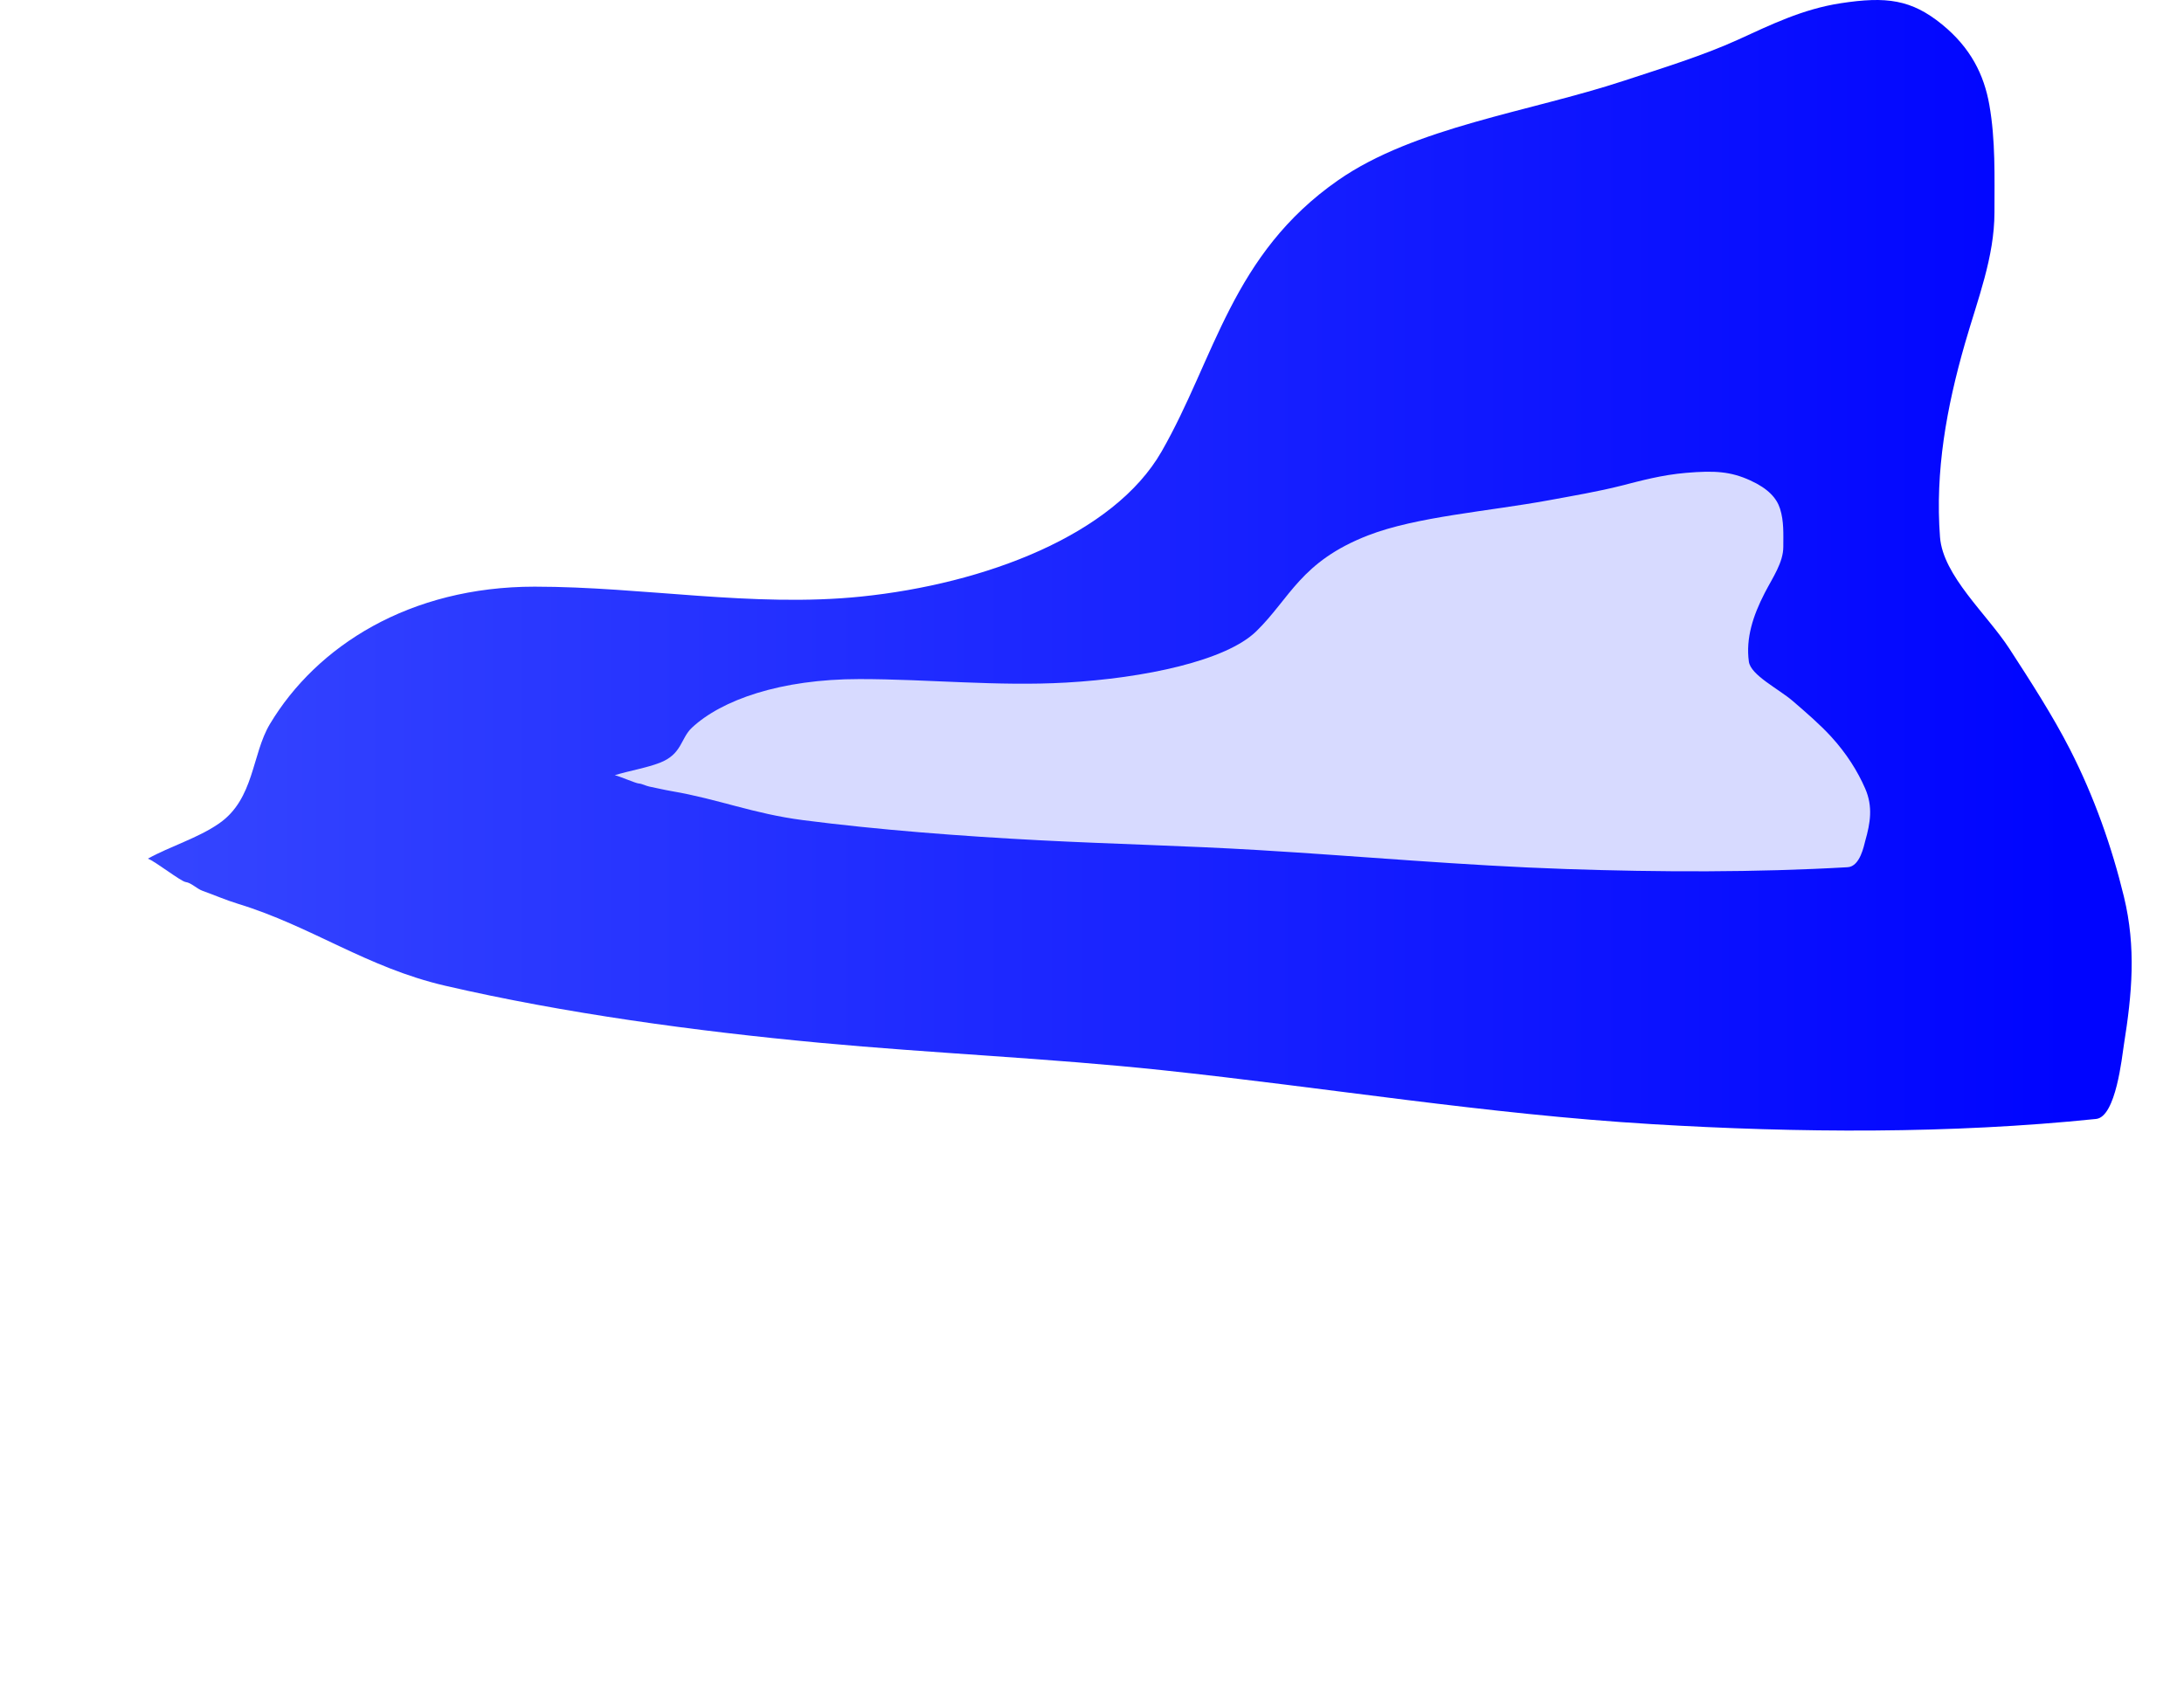
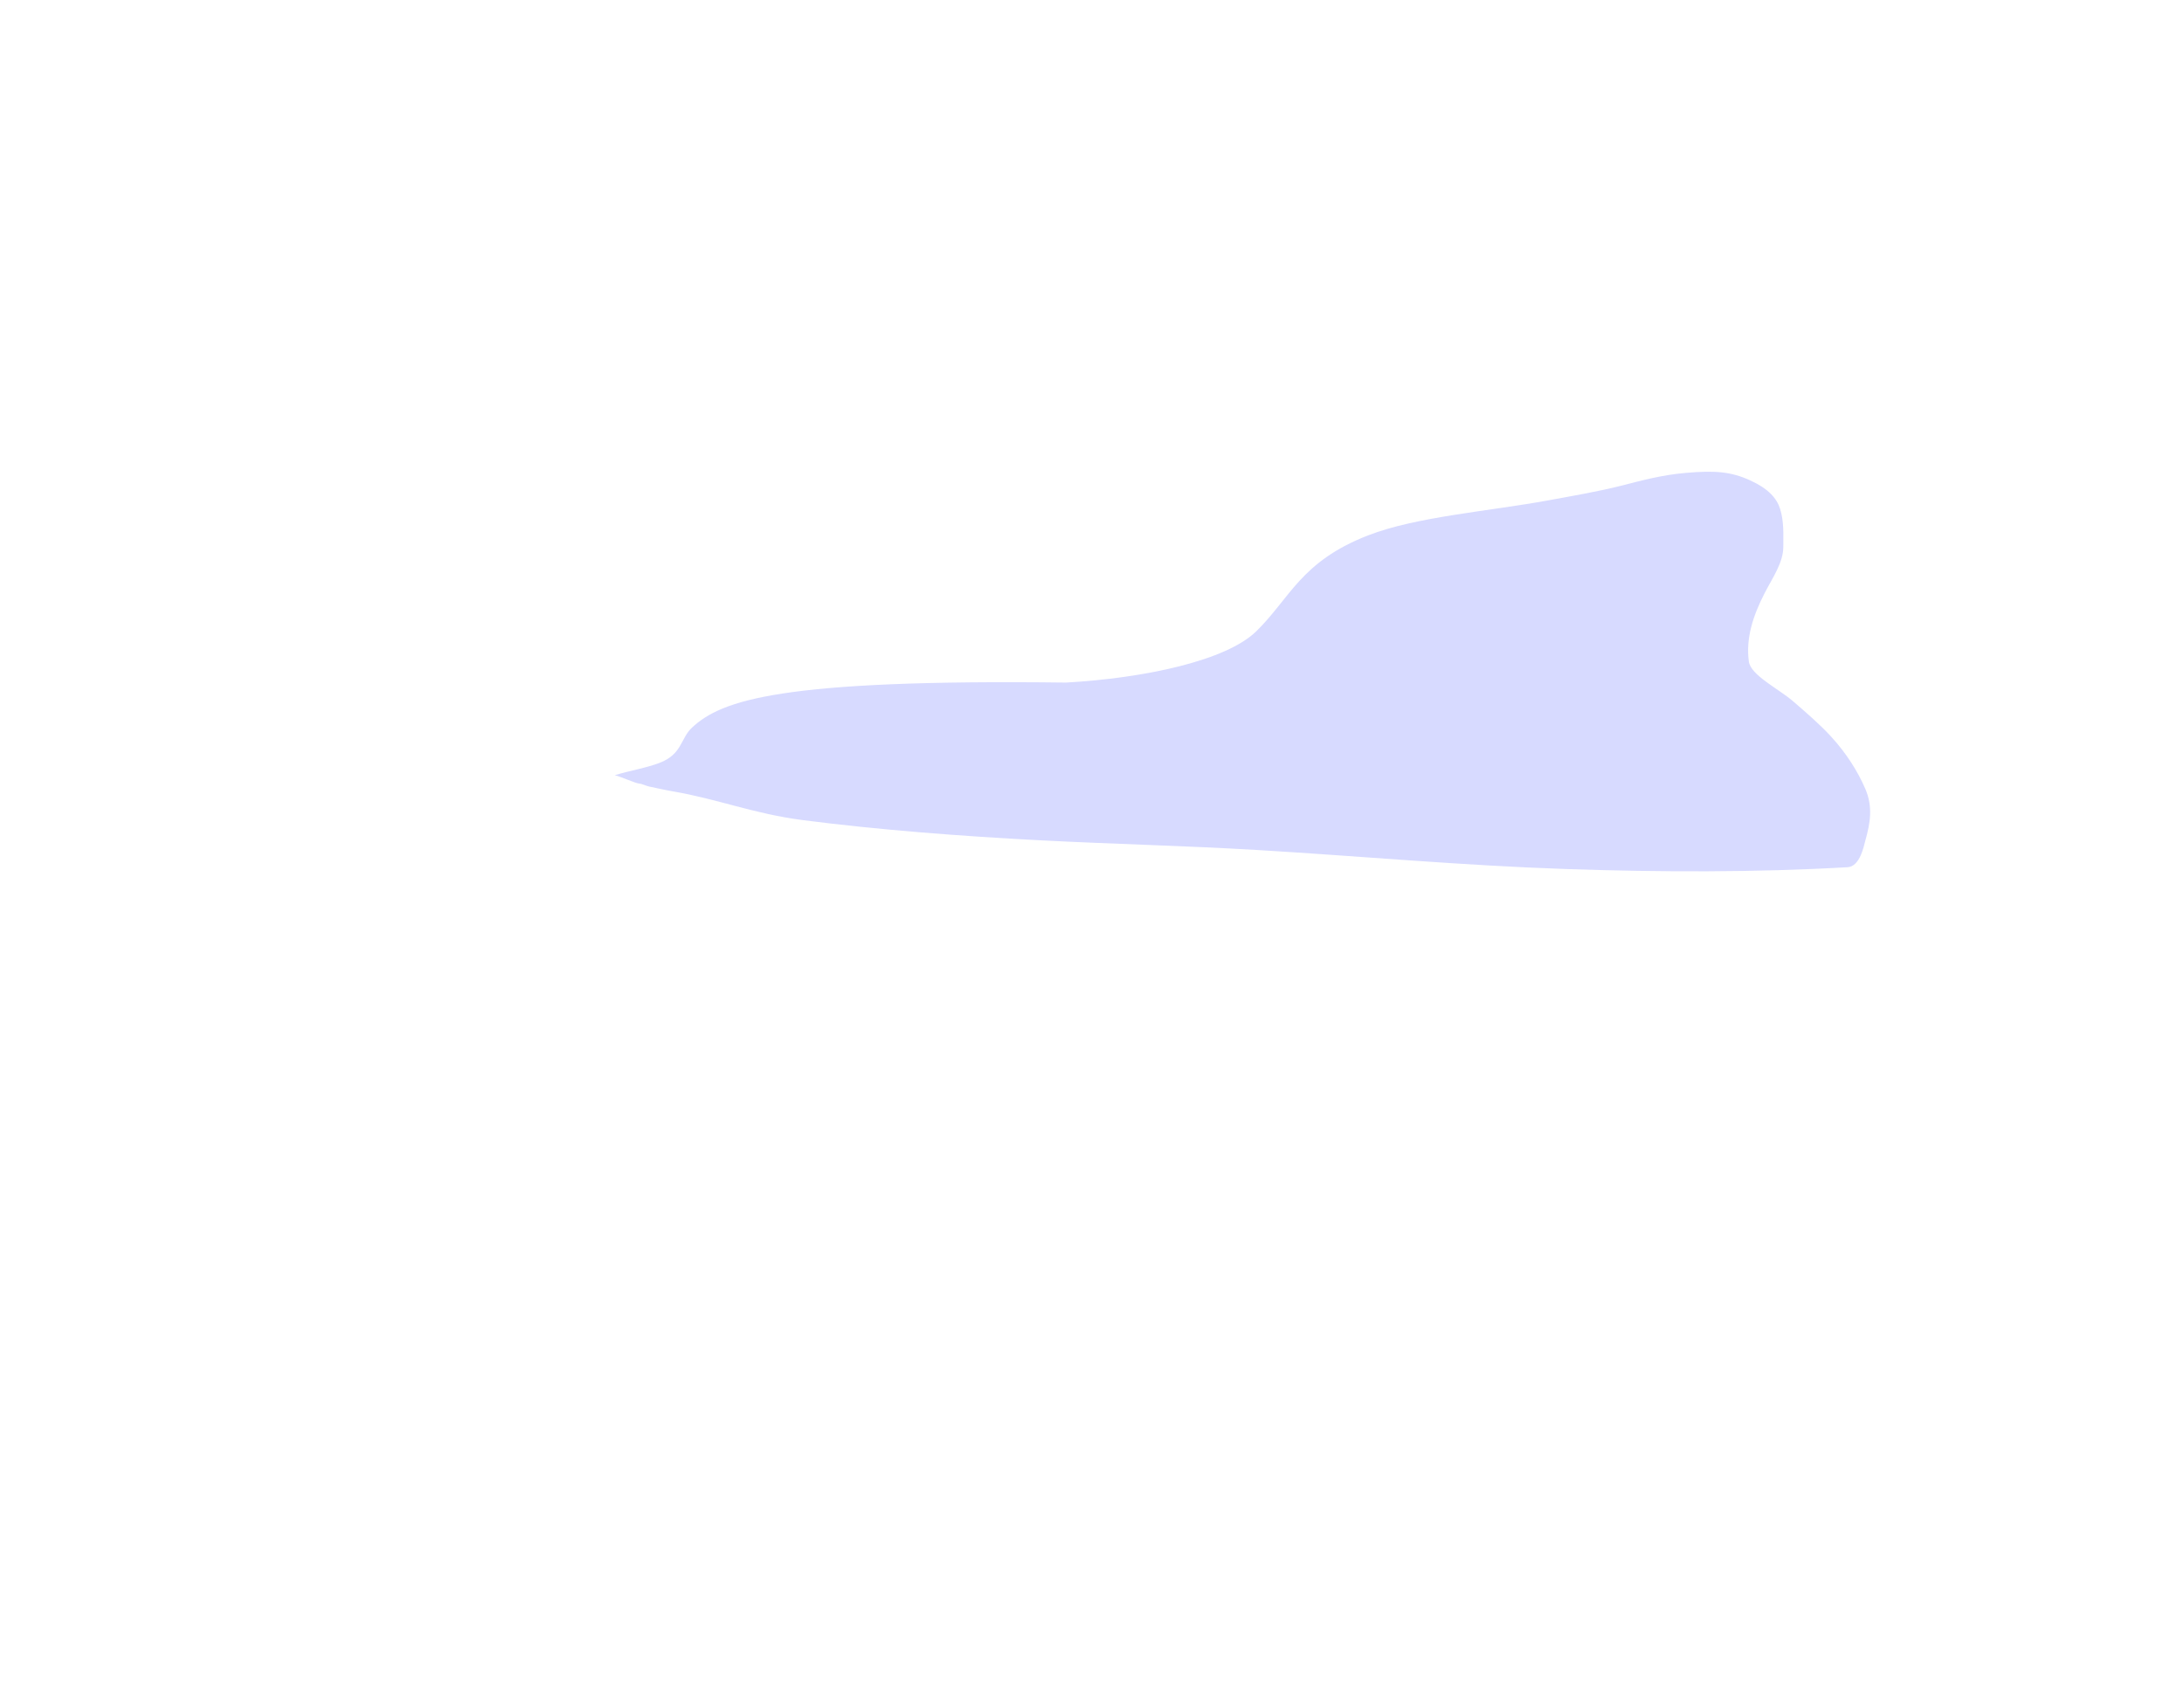
<svg xmlns="http://www.w3.org/2000/svg" width="960" height="747" viewBox="0 0 960 747" fill="none">
  <g filter="url(#filter0_f_1962_3850)">
-     <path d="M96.329 361.965C87.001 368.452 74.795 372.016 65 377.465C68.148 378.559 79.438 387.463 81.641 387.75C84.088 388.069 86.472 390.69 89.036 391.607C94.252 393.473 99.285 395.68 104.65 397.321C137.018 407.225 161.223 425.338 195.659 433.32C247.926 445.435 305.821 453.314 360.215 458.391C410.371 463.072 460.962 465.149 511.006 470.462C582.826 478.086 653.603 489.816 726.1 494.175C790.632 498.055 857.106 498.51 921.369 491.889C930.117 490.988 932.755 464.415 933.593 459.176C937.145 436.943 939.03 416.584 933.593 394.179C928.29 372.33 920.543 350.278 909.864 329.395C902.28 314.563 892.576 299.538 883.26 285.182C873.384 269.962 854.037 253.075 852.753 236.112C850.56 207.148 855.618 179.15 863.743 150.901C869.28 131.651 876.686 113.042 876.686 93.332C876.686 77.599 877.194 61.682 874.426 46.047C872.097 32.89 866.27 21.035 853.677 10.763C840.146 -0.274 829.112 -1.633 809.2 1.406C792.236 3.995 778.231 10.955 763.901 17.477C748.531 24.472 730.546 29.986 713.876 35.476C672.059 49.25 621.851 55.825 588.251 79.189C541.39 111.774 534.105 157.448 510.595 198.471C489.55 235.193 432.956 256.667 378.499 262.254C330.994 267.128 282.56 257.897 235 257.897C180.052 257.897 139.178 283.959 118.619 318.324C110.65 331.645 111.828 351.189 96.329 361.965Z" fill="url(#paint0_linear_1962_3850)" fillOpacity="0.8" />
-   </g>
+     </g>
  <g style="mix-blend-mode:plus-lighter" filter="url(#filter1_f_1962_3850)">
-     <path d="M290.052 335.305C284.149 337.598 276.425 338.858 270.227 340.783C272.219 341.17 279.363 344.317 280.757 344.419C282.306 344.531 283.814 345.458 285.437 345.782C288.738 346.441 291.922 347.221 295.317 347.802C315.8 351.302 331.117 357.704 352.909 360.525C385.984 364.807 422.621 367.592 457.042 369.386C488.782 371.041 520.796 371.775 552.465 373.653C597.913 376.348 642.702 380.494 688.579 382.034C729.416 383.406 771.481 383.566 812.148 381.227C817.684 380.908 819.353 371.516 819.883 369.664C822.131 361.806 823.324 354.61 819.883 346.691C816.528 338.969 811.625 331.174 804.867 323.793C800.068 318.551 793.927 313.24 788.032 308.166C781.782 302.787 769.539 296.818 768.726 290.823C767.339 280.585 770.54 270.689 775.682 260.705C779.185 253.901 783.872 247.324 783.872 240.357C783.872 234.796 784.193 229.17 782.442 223.644C780.968 218.994 777.28 214.804 769.311 211.173C760.749 207.272 753.766 206.792 741.165 207.866C730.431 208.781 721.568 211.241 712.5 213.546C702.773 216.019 691.392 217.967 680.844 219.908C654.381 224.776 622.609 227.1 601.346 235.358C571.692 246.876 567.082 263.019 552.205 277.518C538.887 290.498 503.073 298.088 468.612 300.062C438.551 301.785 407.902 298.522 377.805 298.522C343.033 298.522 317.168 307.734 304.158 319.88C299.114 324.589 299.86 331.496 290.052 335.305Z" fill="#D7DAFF" fillOpacity="0.8" />
+     <path d="M290.052 335.305C284.149 337.598 276.425 338.858 270.227 340.783C272.219 341.17 279.363 344.317 280.757 344.419C282.306 344.531 283.814 345.458 285.437 345.782C288.738 346.441 291.922 347.221 295.317 347.802C315.8 351.302 331.117 357.704 352.909 360.525C385.984 364.807 422.621 367.592 457.042 369.386C488.782 371.041 520.796 371.775 552.465 373.653C597.913 376.348 642.702 380.494 688.579 382.034C729.416 383.406 771.481 383.566 812.148 381.227C817.684 380.908 819.353 371.516 819.883 369.664C822.131 361.806 823.324 354.61 819.883 346.691C816.528 338.969 811.625 331.174 804.867 323.793C800.068 318.551 793.927 313.24 788.032 308.166C781.782 302.787 769.539 296.818 768.726 290.823C767.339 280.585 770.54 270.689 775.682 260.705C779.185 253.901 783.872 247.324 783.872 240.357C783.872 234.796 784.193 229.17 782.442 223.644C780.968 218.994 777.28 214.804 769.311 211.173C760.749 207.272 753.766 206.792 741.165 207.866C730.431 208.781 721.568 211.241 712.5 213.546C702.773 216.019 691.392 217.967 680.844 219.908C654.381 224.776 622.609 227.1 601.346 235.358C571.692 246.876 567.082 263.019 552.205 277.518C538.887 290.498 503.073 298.088 468.612 300.062C343.033 298.522 317.168 307.734 304.158 319.88C299.114 324.589 299.86 331.496 290.052 335.305Z" fill="#D7DAFF" fillOpacity="0.8" />
  </g>
  <defs>
    <filter id="filter0_f_1962_3850" x="-185" y="-250" width="1372" height="997" filterUnits="userSpaceOnUse" color-interpolation-filters="sRGB">
      <feFlood flood-opacity="0" result="BackgroundImageFix" />
      <feBlend mode="normal" in="SourceGraphic" in2="BackgroundImageFix" result="shape" />
      <feGaussianBlur stdDeviation="125" result="effect1_foregroundBlur_1962_3850" />
    </filter>
    <filter id="filter1_f_1962_3850" x="120.227" y="57.369" width="851.812" height="475.664" filterUnits="userSpaceOnUse" color-interpolation-filters="sRGB">
      <feFlood flood-opacity="0" result="BackgroundImageFix" />
      <feBlend mode="normal" in="SourceGraphic" in2="BackgroundImageFix" result="shape" />
      <feGaussianBlur stdDeviation="75" result="effect1_foregroundBlur_1962_3850" />
    </filter>
    <linearGradient id="paint0_linear_1962_3850" x1="908.7" y1="248.511" x2="-242.807" y2="248.511" gradientUnits="userSpaceOnUse">
      <stop stop-color="#0004FF" />
      <stop offset="1" stop-color="#485DFF" />
    </linearGradient>
  </defs>
</svg>